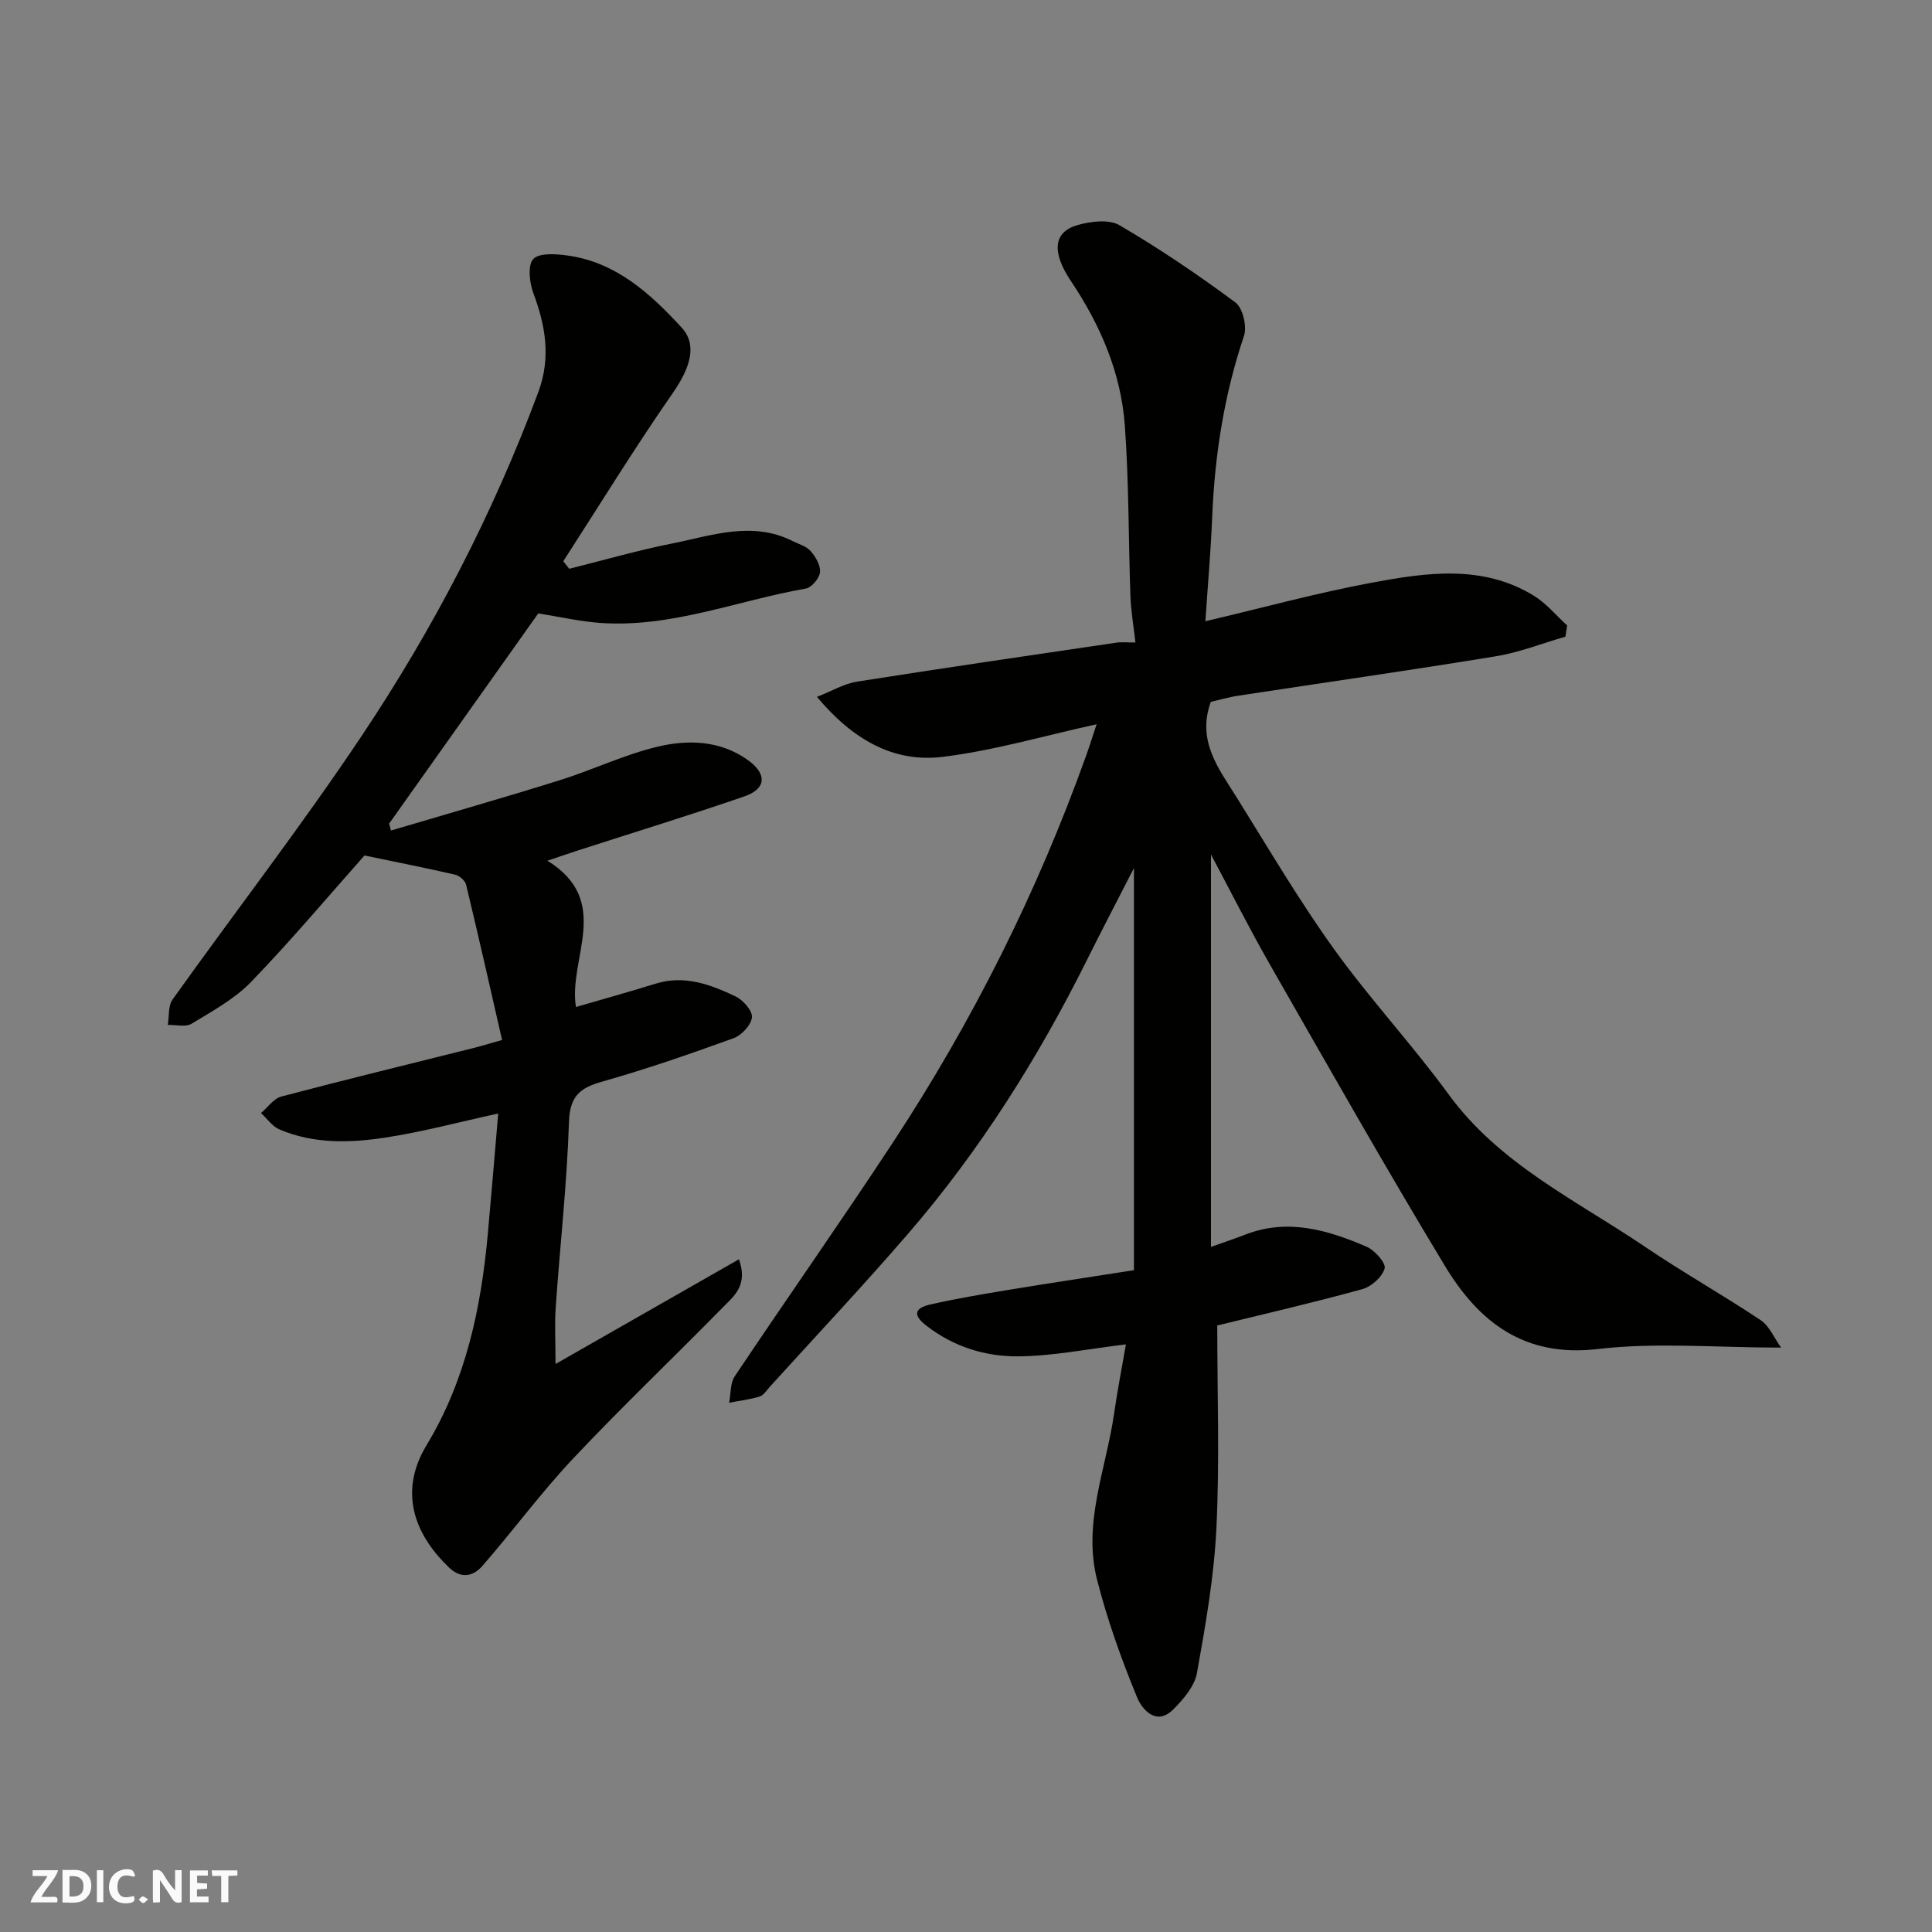
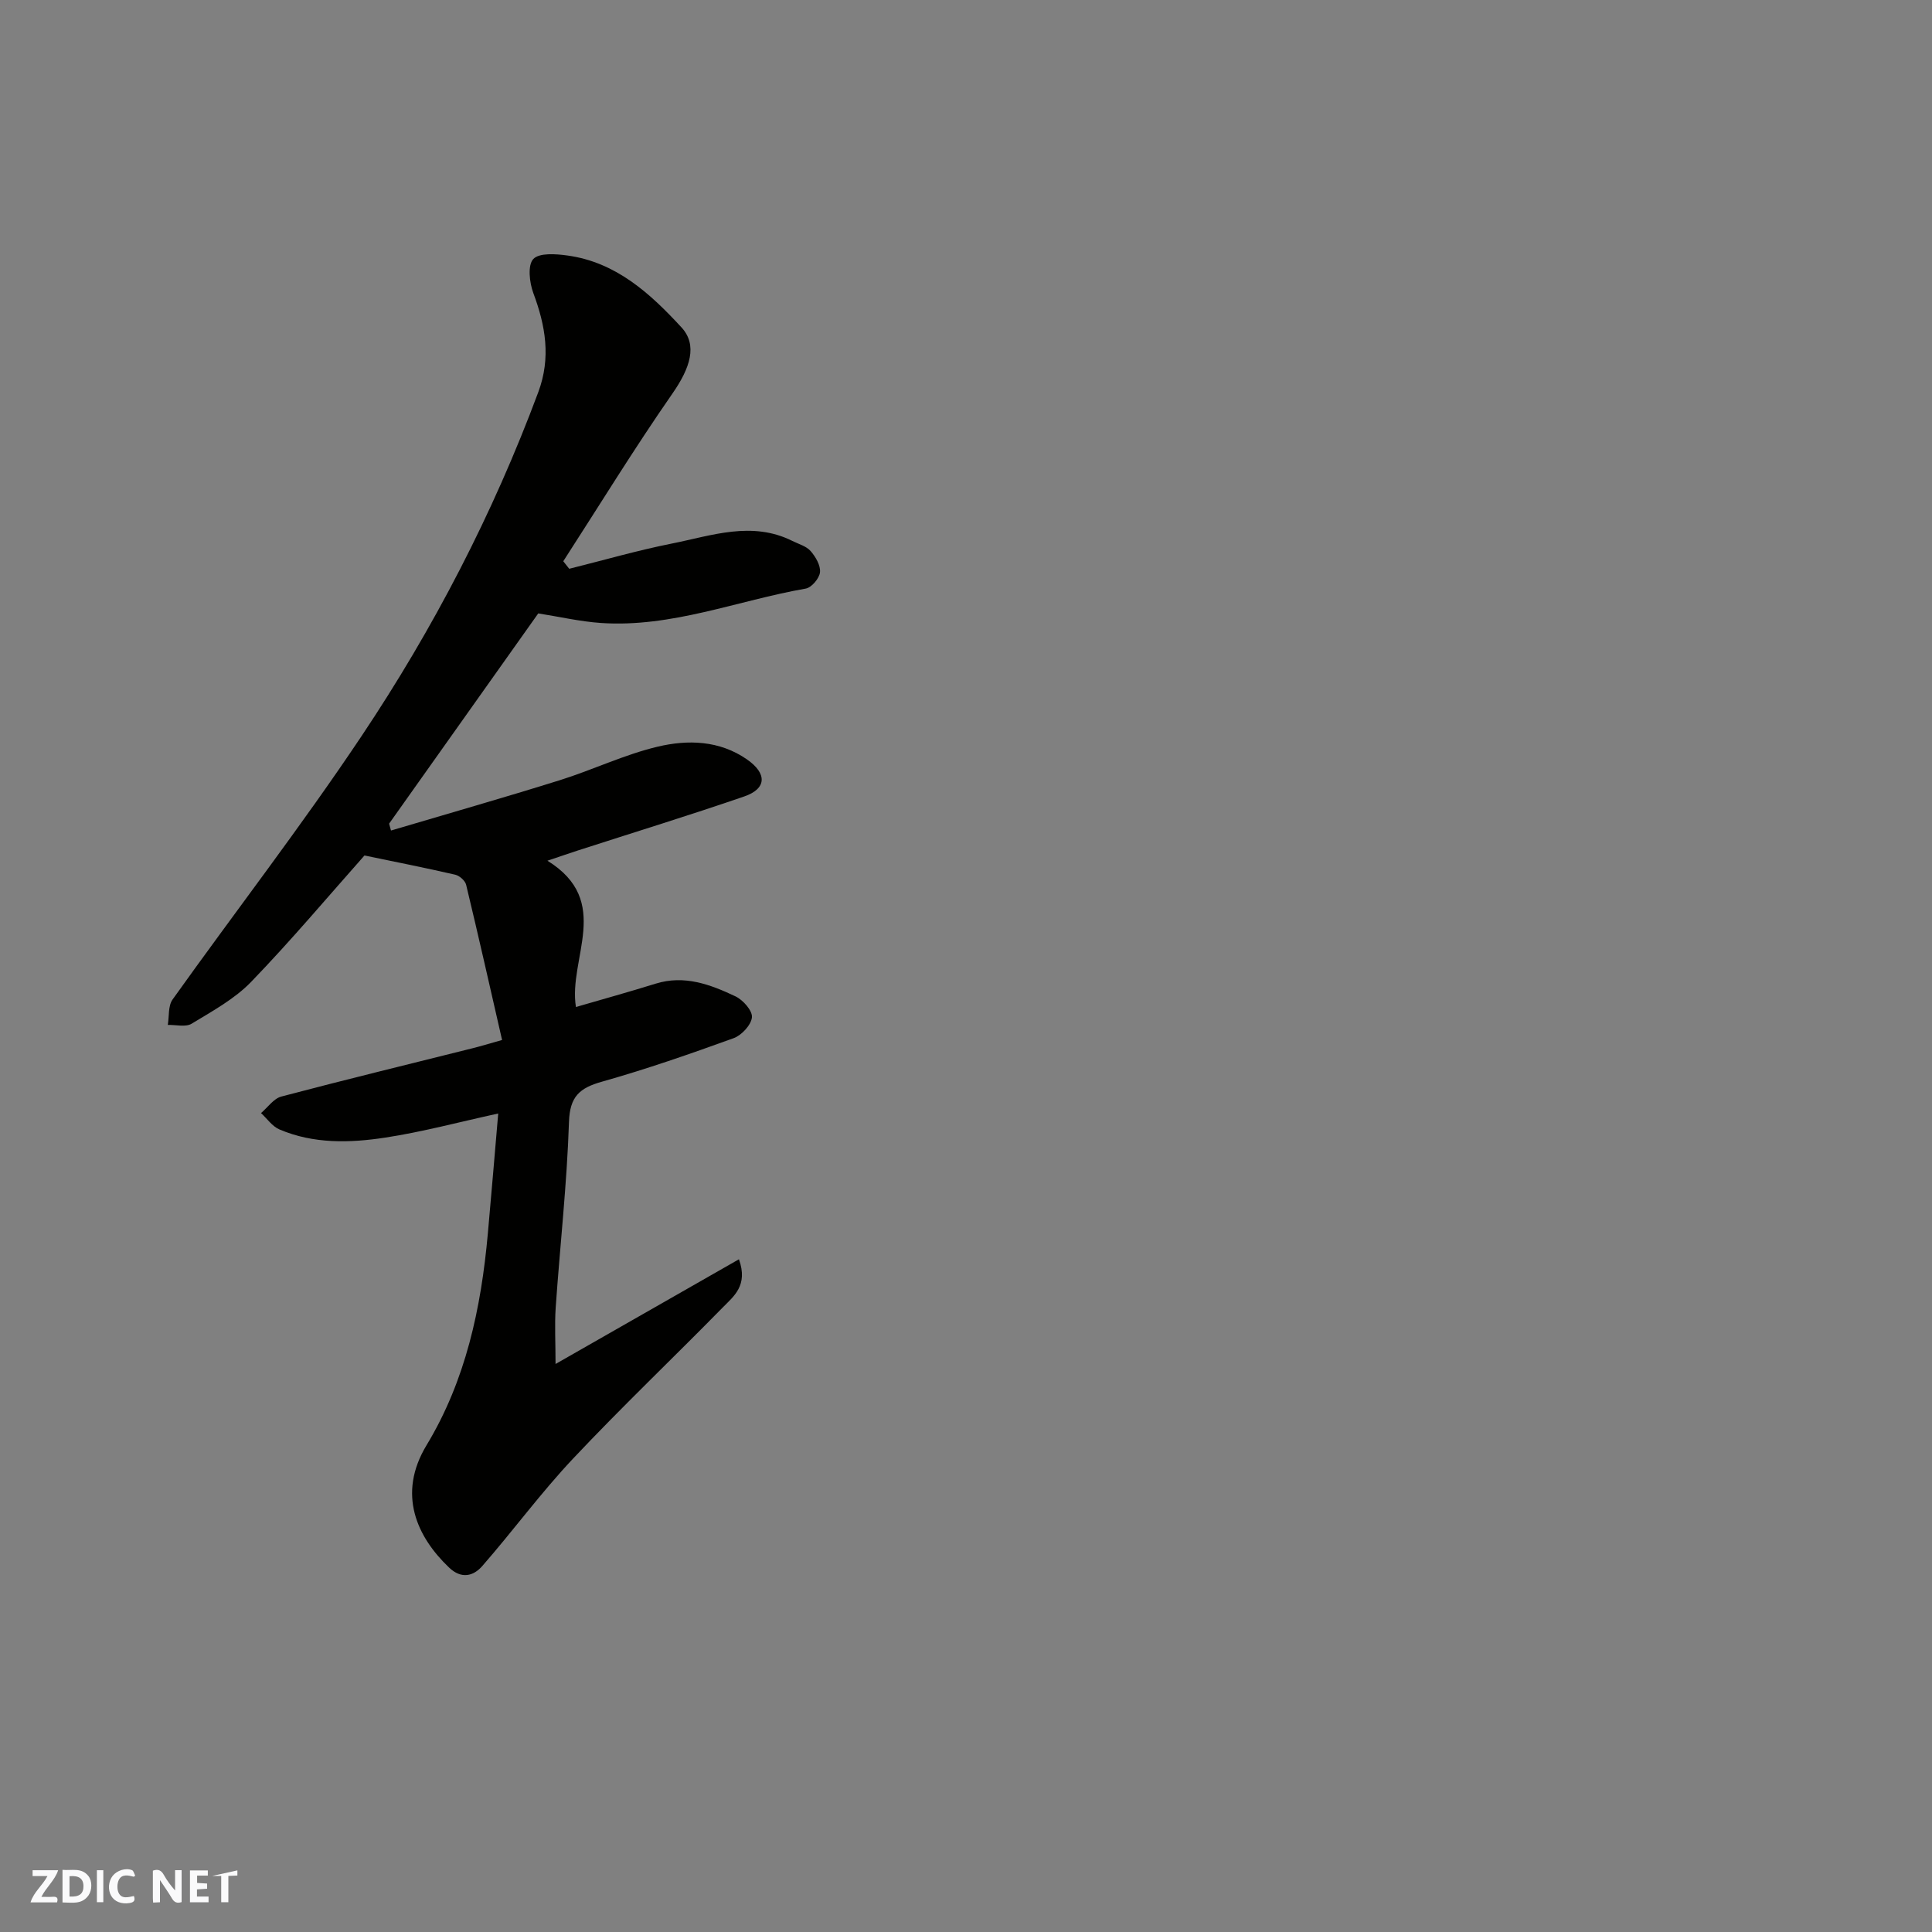
<svg xmlns="http://www.w3.org/2000/svg" enable-background="new 0 0 400 400" viewBox="0 0 400 400">
  <rect x="0" y="0" width="400" height="400" fill="#808080" stroke="none" />
  <g fill="#fafafb">
    <path d="m37.59 393.81c-.92.31-1.52.05-2-.78-.7-1.2-1.52-2.34-2.47-3.78v4.59c-.55.03-.95.05-1.41.07-.03-.37-.06-.64-.06-.91 0-1.91 0-3.81 0-5.7 1.13-.41 1.77-.03 2.29.91.62 1.11 1.38 2.14 2.31 3.19v-4.2h1.35v6.61z" />
    <path d="m12.94 393.88v-6.75c1.9.19 3.93-.54 5.37 1.29.8 1.01.78 2.88.03 3.97-1.37 1.97-3.4 1.51-5.4 1.49m1.45-1.22c2.04.12 2.92-.58 2.89-2.21-.03-1.51-.98-2.19-2.89-2z" />
    <path d="m11.81 393.87h-5.49c.68-2.18 2.47-3.48 3.51-5.45h-3.08v-1.21h5.29c-.71 2.13-2.44 3.48-3.47 5.51.86 0 1.63.04 2.39-.01.79-.05 1.14.21.85 1.16" />
    <path d="m39.33 393.86v-6.61h3.7v1.07h-2.22v1.52c.68.04 1.34.09 2.07.13v1.07c-.72.05-1.38.09-2.1.14v1.48h2.4v1.19h-3.85z" />
    <path d="m27.71 388.56c-1.15-.3-2.46-.61-3.1.64-.37.73-.41 1.93-.06 2.67.63 1.35 1.99.93 3.17.68.35.94-.01 1.32-.93 1.46-1.62.25-3.05-.27-3.76-1.48-.73-1.24-.6-3.03.31-4.17.88-1.11 2.71-1.7 4-1.16.32.13.44.74.65 1.12-.1.08-.19.16-.28.24" />
-     <path d="m49.15 387.24v1.07c-.59.02-1.17.05-1.87.08v5.44h-1.48v-5.44h-1.85c-.05-.4-.08-.73-.13-1.15z" />
+     <path d="m49.15 387.24v1.07c-.59.02-1.17.05-1.87.08v5.44h-1.48v-5.44h-1.85z" />
    <path d="m20.06 387.21h1.33v6.62h-1.33z" />
-     <path d="m30.68 393.25c-.49.38-.8.79-1.05.76-.32-.05-.6-.45-.9-.7.26-.24.51-.64.8-.67.29-.04.62.3 1.15.61" />
  </g>
-   <path d="m233.11 278.34c-8 .96-15.12 2.42-22.26 2.48-6.84.06-13.41-1.97-19.09-6.38-3.31-2.57-1.78-3.77.94-4.38 5.39-1.22 10.86-2.14 16.32-3.04 8.53-1.4 17.07-2.69 25.75-4.04 0-27.53 0-54.73 0-83.25-3.61 7.04-6.69 12.92-9.65 18.87-10.16 20.42-22.24 39.61-37.16 56.89-9.28 10.74-19.02 21.09-28.56 31.61-.67.74-1.3 1.78-2.15 2.04-2.03.63-4.19.87-6.29 1.28.36-1.84.2-4.03 1.16-5.47 10.8-16.14 21.98-32.03 32.65-48.26 16.56-25.18 30-51.97 40.15-80.38.69-1.92 1.29-3.87 2.12-6.36-10.95 2.4-21.3 5.46-31.86 6.75-10.23 1.25-18.65-3.6-26.04-12.42 3.14-1.23 5.62-2.73 8.27-3.15 17.92-2.83 35.88-5.44 53.83-8.09.98-.14 1.99-.02 3.84-.02-.38-3.38-.93-6.52-1.04-9.67-.42-11.76-.3-23.56-1.16-35.29-.8-10.9-5.06-20.78-11.16-29.87-4.05-6.04-3.62-10.18 1.4-11.6 2.72-.77 6.48-1.24 8.66.04 8.29 4.85 16.28 10.26 24 15.99 1.53 1.14 2.43 4.97 1.77 6.93-4.11 12.21-6.06 24.72-6.58 37.54-.29 7.09-.92 14.16-1.41 21.53 11.92-2.8 23.07-5.86 34.4-7.97 11.3-2.1 22.89-3.84 33.55 2.65 2.61 1.59 4.65 4.1 6.95 6.19-.12.77-.23 1.55-.35 2.32-4.81 1.39-9.54 3.27-14.44 4.07-17.74 2.91-35.54 5.44-53.31 8.16-2.06.31-4.07.91-5.68 1.28-2.94 8.13 1.69 13.88 5.39 19.82 6.56 10.52 12.86 21.24 20.08 31.3 7.44 10.37 16.21 19.78 23.74 30.1 10.58 14.51 26.45 21.95 40.67 31.58 7.83 5.3 16.09 9.95 23.96 15.2 1.82 1.21 2.79 3.68 4.24 5.69-13.46 0-25.84-1.13-37.93.29-15.3 1.8-24.68-5.63-31.69-17.23-12.4-20.52-24.21-41.39-36.12-62.2-4.29-7.5-8.18-15.23-12.3-22.95v81.24c2.89-1.03 5.02-1.74 7.11-2.55 8.79-3.42 17.07-.95 25.11 2.51 1.69.73 4.04 3.38 3.73 4.5-.48 1.76-2.74 3.77-4.63 4.29-10.16 2.8-20.43 5.17-30.02 7.52 0 14.03.5 27.96-.17 41.84-.48 10.08-2.24 20.13-4.03 30.09-.49 2.74-2.8 5.45-4.9 7.55-3.6 3.59-6.52-.13-7.48-2.45-3.27-7.92-6.18-16.07-8.3-24.37-3-11.71 1.84-22.9 3.5-34.28.68-4.78 1.61-9.53 2.47-14.47z" fill="#010100" />
  <path d="m115.02 282.4c13.05-7.45 25.27-14.43 37.97-21.68 1.94 5.42-1.08 7.65-3.3 9.92-10.32 10.52-21 20.68-31.09 31.4-6.63 7.04-12.38 14.9-18.75 22.19-1.82 2.09-4.31 2.76-6.87.32-6.64-6.32-10.8-15.19-4.67-25.33 8.12-13.43 11.3-28.38 12.69-43.8.74-8.18 1.42-16.36 2.15-24.88-8.04 1.75-15.66 3.81-23.4 4.99-7.33 1.12-14.83 1.32-21.89-1.69-1.49-.63-2.56-2.24-3.82-3.39 1.39-1.17 2.61-3 4.2-3.42 13.2-3.49 26.47-6.71 39.71-10.03 1.57-.39 3.11-.87 6-1.68-2.46-10.74-4.87-21.46-7.44-32.13-.2-.85-1.36-1.88-2.25-2.09-6.15-1.42-12.34-2.64-18.8-3.98-7.45 8.39-15.15 17.55-23.44 26.14-3.44 3.57-8.05 6.08-12.35 8.69-1.24.75-3.26.2-4.93.25.3-1.77.05-3.94.98-5.25 12.99-18.21 26.7-35.95 39.12-54.53 14.9-22.28 27.23-46.03 36.61-71.24 2.65-7.13 1.5-13.73-1.04-20.53-.8-2.16-1.19-5.75 0-7.02 1.24-1.32 4.69-1.06 7.07-.73 10.05 1.38 17.11 7.83 23.61 14.88 3.37 3.66 1.83 8.38-1.89 13.73-7.87 11.32-15.09 23.1-22.58 34.69.41.52.82 1.04 1.23 1.56 7.07-1.76 14.09-3.8 21.23-5.22 8.25-1.64 16.57-4.74 24.98-.54 1.3.65 2.88 1.07 3.77 2.09 1.04 1.19 2.09 2.99 1.94 4.4-.13 1.25-1.74 3.16-2.95 3.37-14.13 2.47-27.75 8.12-42.42 7.12-4.33-.3-8.61-1.3-12.96-1.98-10.13 14.28-20.51 28.91-30.88 43.53.13.47.26.95.39 1.42 11.66-3.46 23.36-6.79 34.96-10.42 6.81-2.13 13.34-5.3 20.25-6.94 6.23-1.48 12.79-1.32 18.48 2.63 4.21 2.92 4.12 6.07-.56 7.68-11.38 3.92-22.89 7.45-34.34 11.15-1.82.59-3.63 1.22-6.4 2.15 13.57 8.4 4.27 20.21 5.9 30.29 5.5-1.6 11.02-3.13 16.49-4.83 5.97-1.86 11.35.17 16.53 2.62 1.57.74 3.54 2.96 3.42 4.33-.14 1.58-2.13 3.73-3.78 4.33-9 3.26-18.06 6.41-27.27 9.01-4.65 1.31-6.66 3.07-6.83 8.36-.42 12.82-1.86 25.6-2.75 38.41-.24 3.57-.03 7.23-.03 11.68z" fill="#010100" />
</svg>